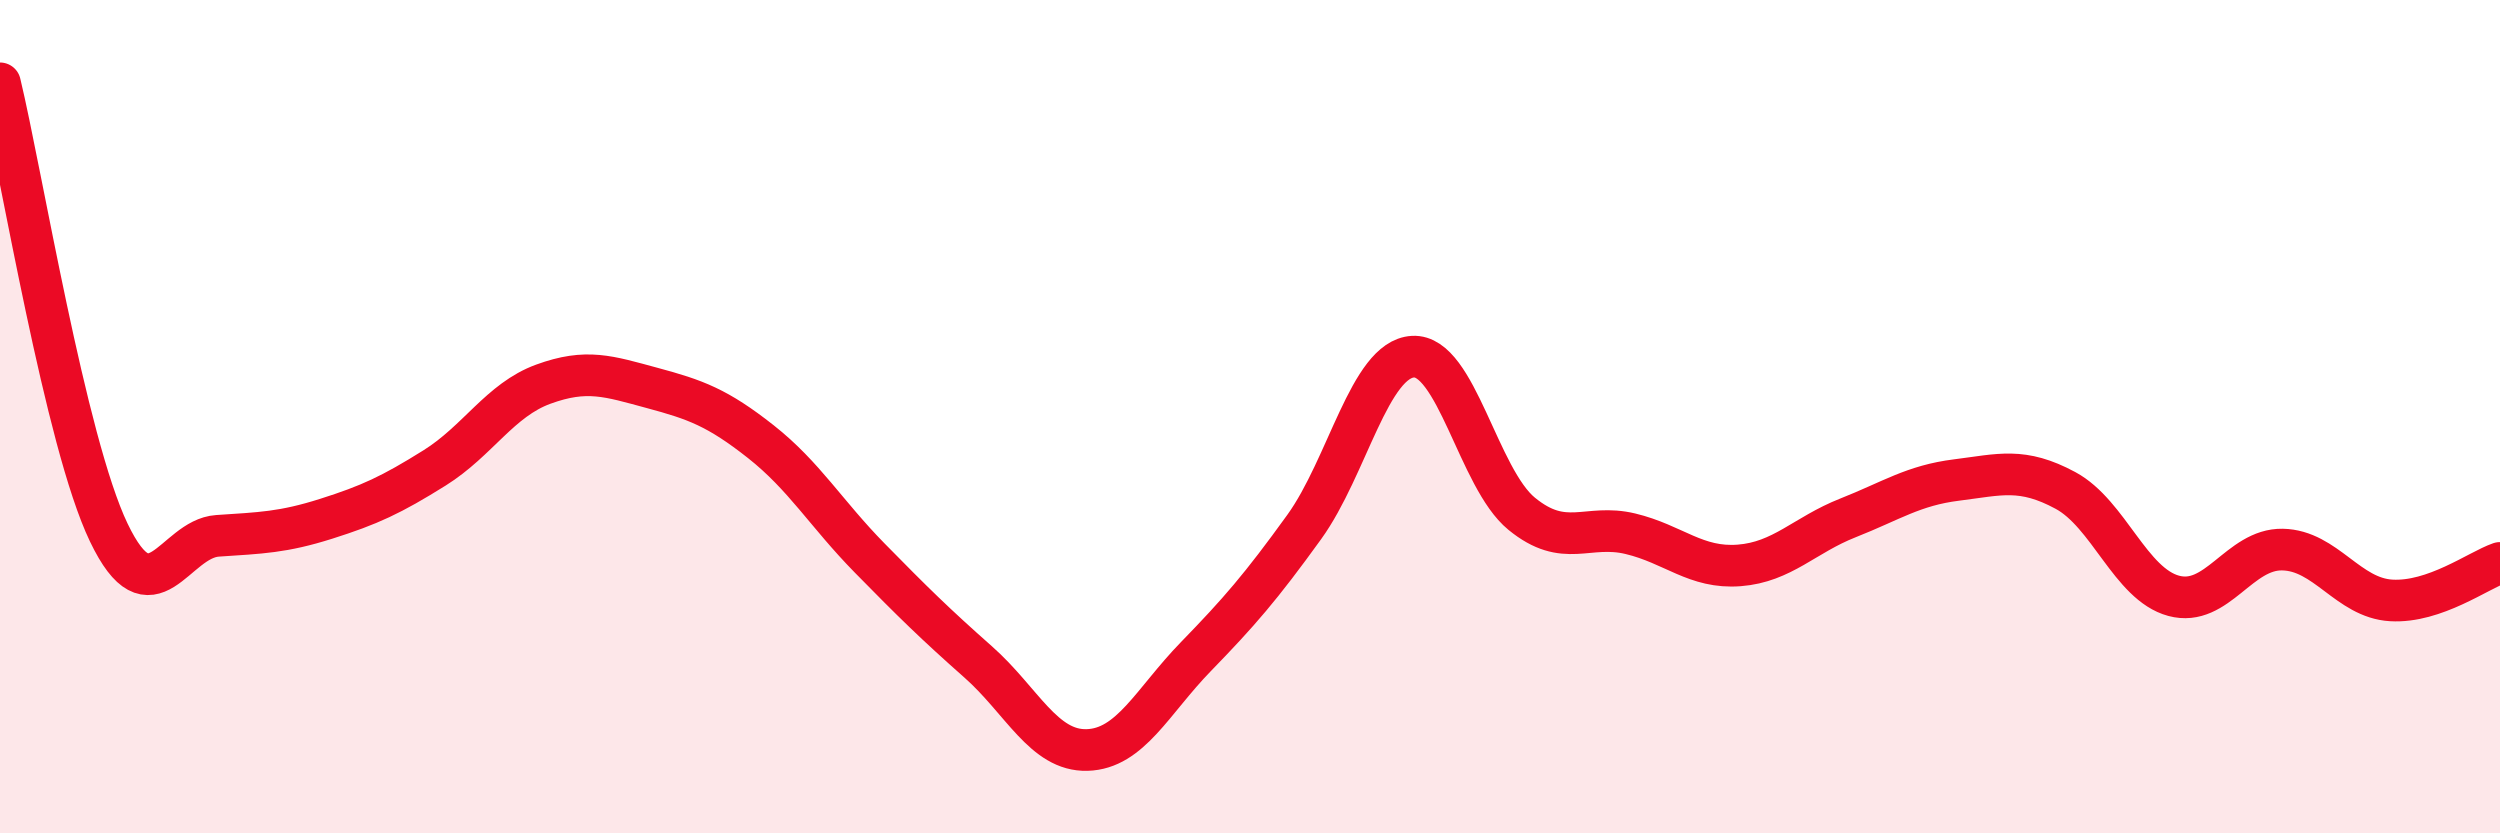
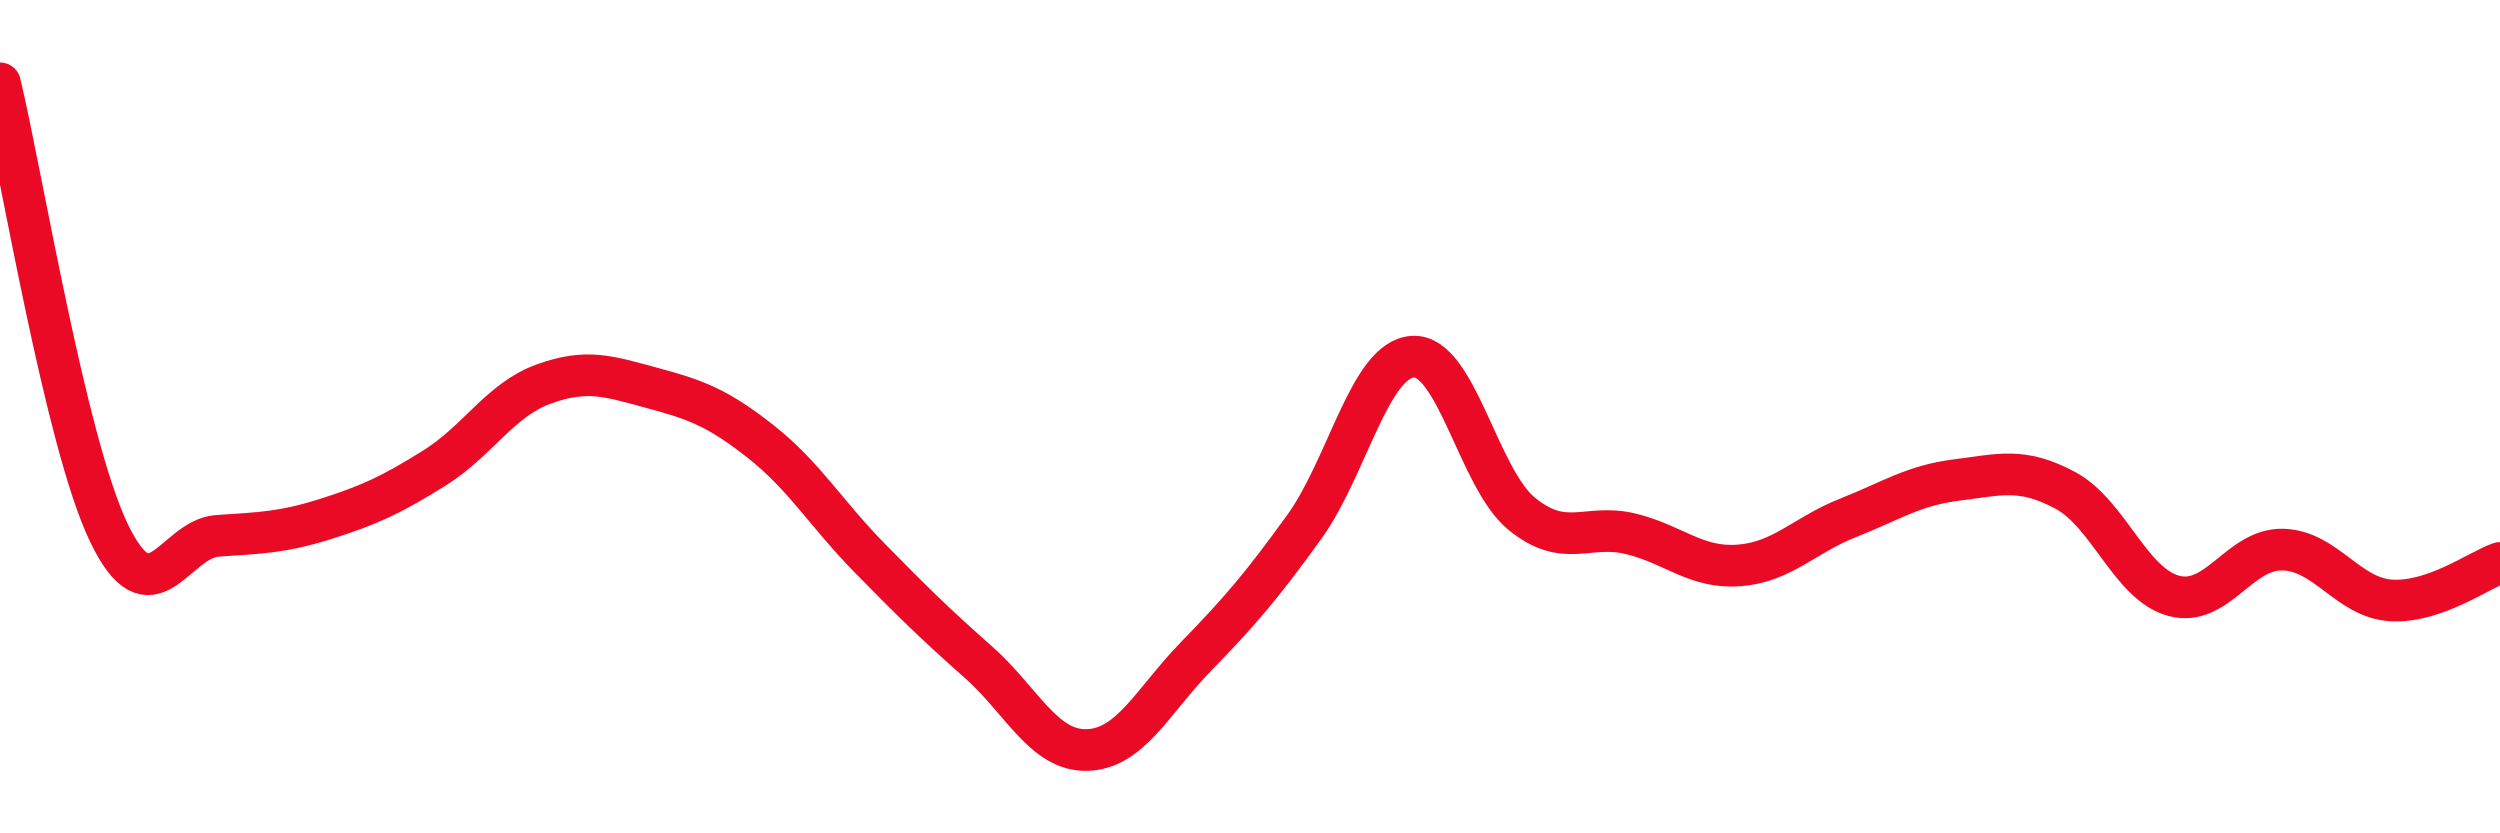
<svg xmlns="http://www.w3.org/2000/svg" width="60" height="20" viewBox="0 0 60 20">
-   <path d="M 0,2 C 0.52,4.16 1.57,10.61 2.61,12.78 C 3.65,14.95 4.18,12.93 5.22,12.86 C 6.26,12.79 6.79,12.78 7.83,12.45 C 8.87,12.12 9.39,11.88 10.43,11.23 C 11.47,10.58 12,9.6 13.04,9.22 C 14.08,8.84 14.61,9.03 15.65,9.31 C 16.69,9.59 17.22,9.78 18.26,10.6 C 19.3,11.42 19.83,12.33 20.87,13.39 C 21.91,14.45 22.44,14.97 23.48,15.89 C 24.52,16.81 25.05,18.03 26.09,18 C 27.13,17.97 27.66,16.83 28.7,15.76 C 29.74,14.69 30.26,14.09 31.3,12.65 C 32.34,11.21 32.87,8.62 33.91,8.56 C 34.95,8.5 35.48,11.48 36.52,12.33 C 37.56,13.18 38.09,12.56 39.13,12.81 C 40.17,13.06 40.7,13.65 41.74,13.57 C 42.78,13.49 43.31,12.84 44.35,12.43 C 45.39,12.02 45.92,11.65 46.96,11.52 C 48,11.39 48.53,11.21 49.57,11.77 C 50.61,12.33 51.13,14.02 52.17,14.3 C 53.21,14.58 53.74,13.17 54.78,13.19 C 55.82,13.21 56.35,14.35 57.39,14.41 C 58.43,14.47 59.48,13.69 60,13.51L60 20L0 20Z" fill="#EB0A25" opacity="0.1" stroke-linecap="round" stroke-linejoin="round" />
  <path d="M 0,2 C 0.52,4.16 1.57,10.61 2.61,12.78 C 3.65,14.95 4.18,12.93 5.22,12.86 C 6.26,12.79 6.79,12.78 7.83,12.45 C 8.87,12.12 9.39,11.88 10.43,11.23 C 11.47,10.58 12,9.6 13.04,9.22 C 14.08,8.84 14.61,9.03 15.65,9.31 C 16.69,9.59 17.22,9.78 18.26,10.6 C 19.3,11.42 19.83,12.33 20.87,13.39 C 21.91,14.45 22.44,14.97 23.48,15.89 C 24.52,16.81 25.05,18.03 26.09,18 C 27.13,17.97 27.66,16.83 28.7,15.76 C 29.74,14.69 30.26,14.09 31.3,12.65 C 32.34,11.21 32.87,8.62 33.91,8.56 C 34.95,8.5 35.48,11.48 36.52,12.33 C 37.56,13.18 38.09,12.56 39.13,12.81 C 40.17,13.06 40.7,13.65 41.74,13.57 C 42.78,13.49 43.31,12.84 44.35,12.43 C 45.39,12.02 45.92,11.65 46.96,11.52 C 48,11.39 48.53,11.21 49.57,11.77 C 50.61,12.33 51.13,14.02 52.17,14.3 C 53.21,14.58 53.74,13.17 54.78,13.19 C 55.82,13.21 56.35,14.35 57.39,14.41 C 58.43,14.47 59.48,13.69 60,13.51" stroke="#EB0A25" stroke-width="1" fill="none" stroke-linecap="round" stroke-linejoin="round" />
</svg>